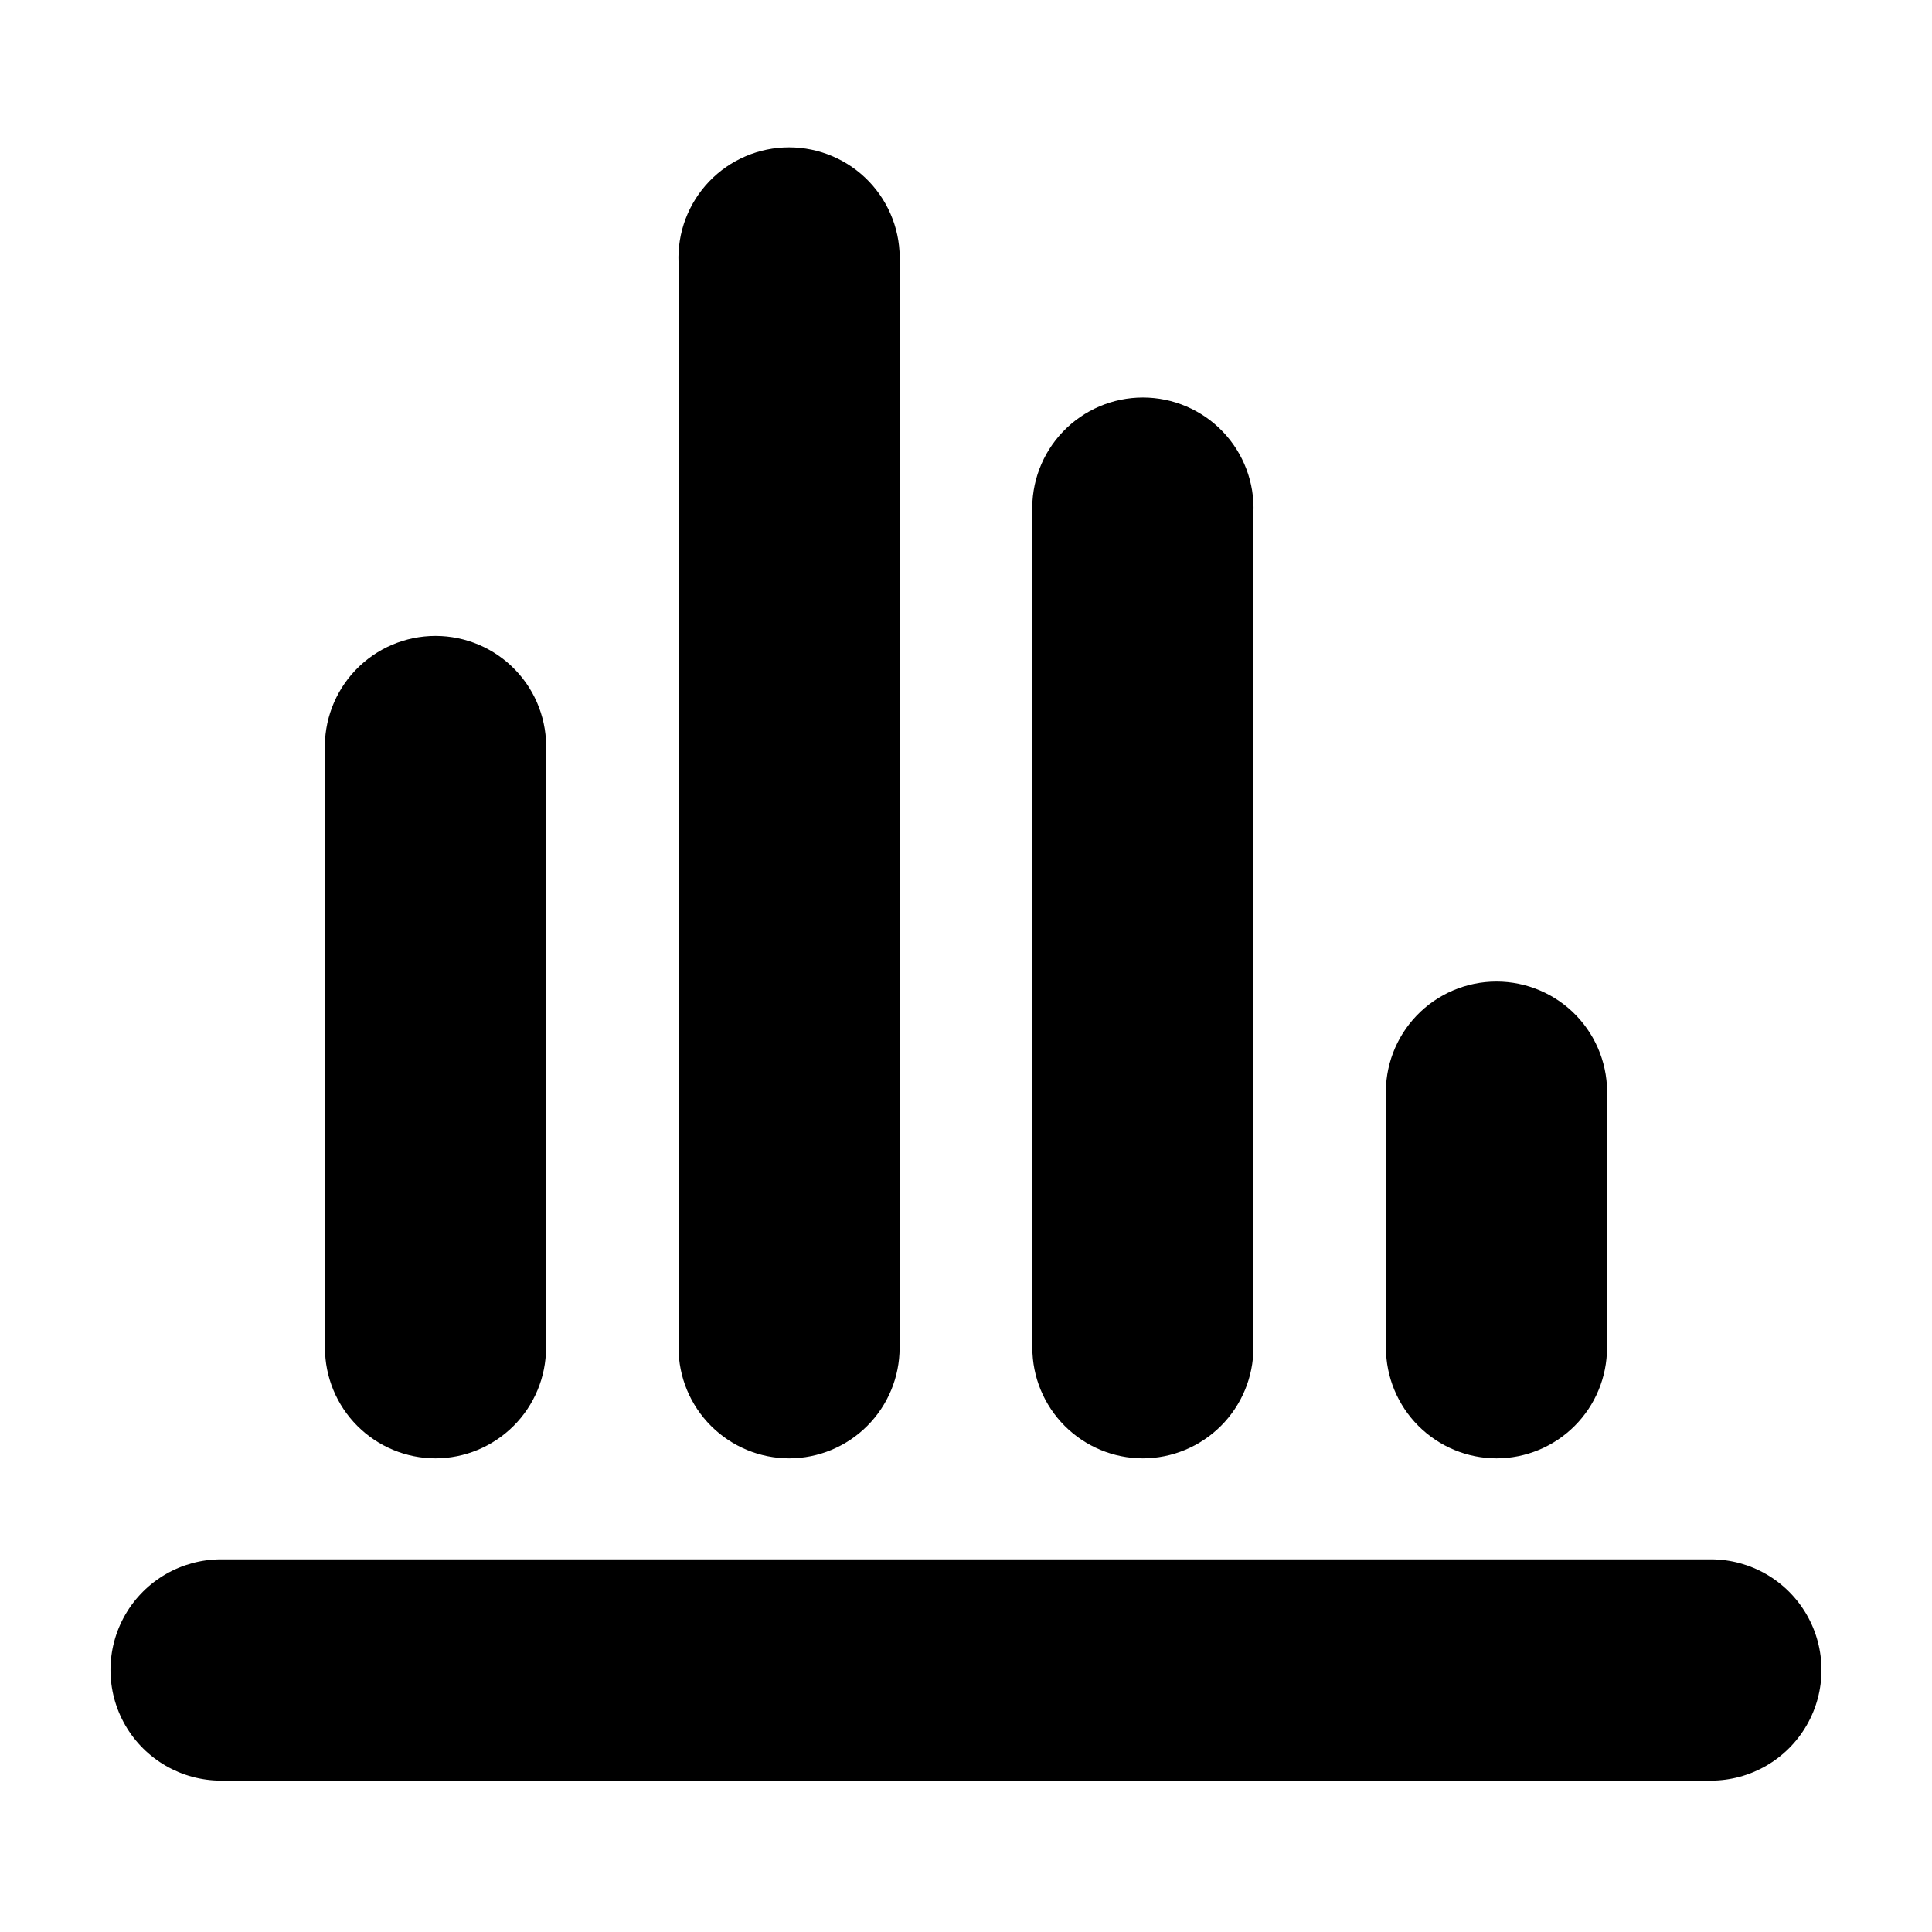
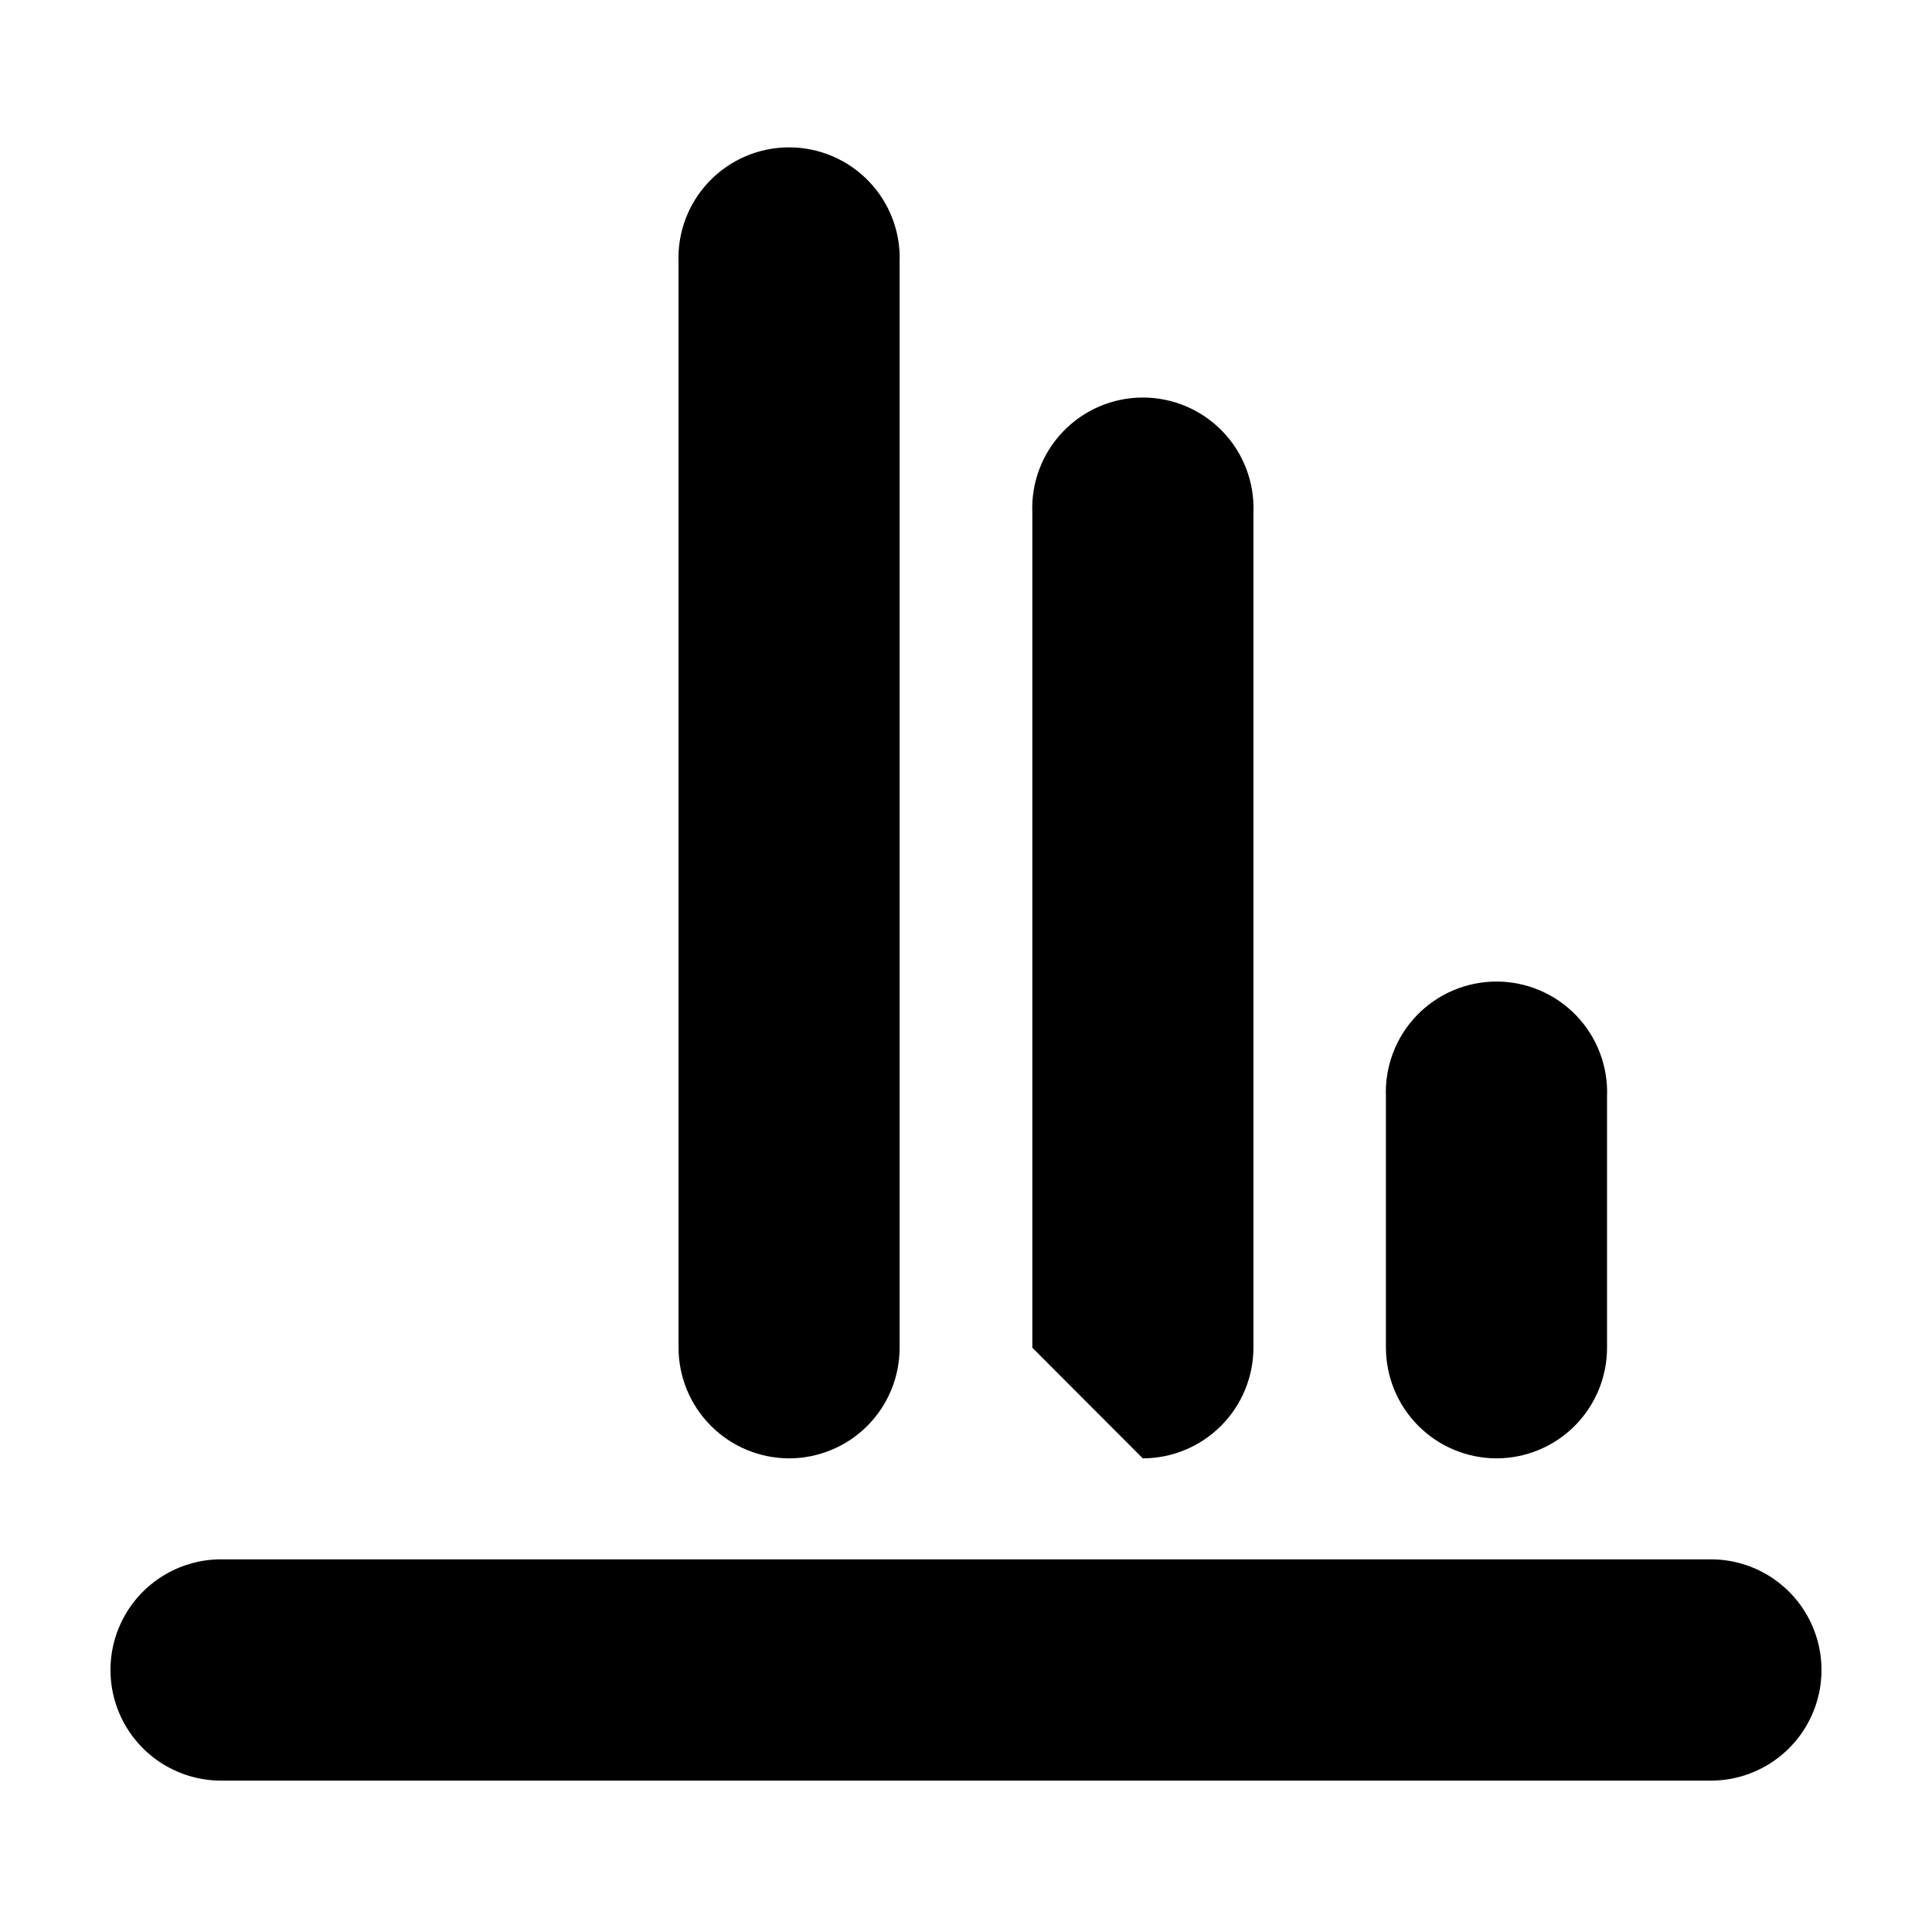
<svg xmlns="http://www.w3.org/2000/svg" fill="#000000" width="800px" height="800px" version="1.1" viewBox="144 144 512 512">
  <g>
    <path d="m540.61 530.48c7.766-0.012 15.211-3.109 20.699-8.605s8.57-12.949 8.57-20.715v-66.504c0.332-7.981-2.609-15.75-8.137-21.516-5.531-5.762-13.172-9.02-21.16-9.02-7.988 0-15.629 3.258-21.16 9.02-5.527 5.766-8.465 13.535-8.137 21.516v66.504c0.016 7.773 3.109 15.223 8.605 20.719 5.496 5.496 12.945 8.59 20.719 8.602z" />
-     <path d="m446.85 530.48c7.773-0.012 15.223-3.106 20.719-8.602 5.496-5.496 8.59-12.945 8.605-20.719v-221.27c0.328-7.981-2.609-15.75-8.141-21.516-5.527-5.762-13.168-9.023-21.156-9.023-7.988 0-15.629 3.262-21.16 9.023-5.531 5.766-8.469 13.535-8.137 21.516v221.27c0 7.766 3.082 15.219 8.57 20.715 5.488 5.496 12.934 8.594 20.699 8.605z" />
+     <path d="m446.85 530.48c7.773-0.012 15.223-3.106 20.719-8.602 5.496-5.496 8.59-12.945 8.605-20.719v-221.27c0.328-7.981-2.609-15.75-8.141-21.516-5.527-5.762-13.168-9.023-21.156-9.023-7.988 0-15.629 3.262-21.16 9.023-5.531 5.766-8.469 13.535-8.137 21.516v221.27z" />
    <path d="m353.14 530.48c7.766-0.012 15.211-3.109 20.699-8.605s8.57-12.949 8.57-20.715v-287.57c0.332-7.981-2.606-15.75-8.137-21.516-5.527-5.762-13.172-9.023-21.16-9.023-7.984 0-15.629 3.262-21.156 9.023-5.531 5.766-8.469 13.535-8.137 21.516v287.57c0.012 7.773 3.106 15.223 8.602 20.719 5.496 5.496 12.945 8.59 20.719 8.602z" />
-     <path d="m259.39 530.48c7.769-0.012 15.223-3.106 20.719-8.602 5.496-5.496 8.59-12.945 8.602-20.719v-158.1c0.332-7.981-2.609-15.75-8.137-21.512-5.531-5.766-13.172-9.023-21.16-9.023-7.988 0-15.629 3.258-21.16 9.023-5.527 5.762-8.469 13.531-8.137 21.512v158.1c0 7.766 3.082 15.219 8.57 20.715 5.488 5.496 12.934 8.594 20.703 8.605z" />
    <path d="m597.39 557.24h-394.79c-10.477 0-20.156 5.586-25.395 14.66-5.234 9.07-5.234 20.25 0 29.32 5.238 9.074 14.918 14.664 25.395 14.664h394.79c10.477 0 20.156-5.59 25.395-14.664 5.238-9.07 5.238-20.25 0-29.32-5.238-9.074-14.918-14.66-25.395-14.66z" />
  </g>
</svg>